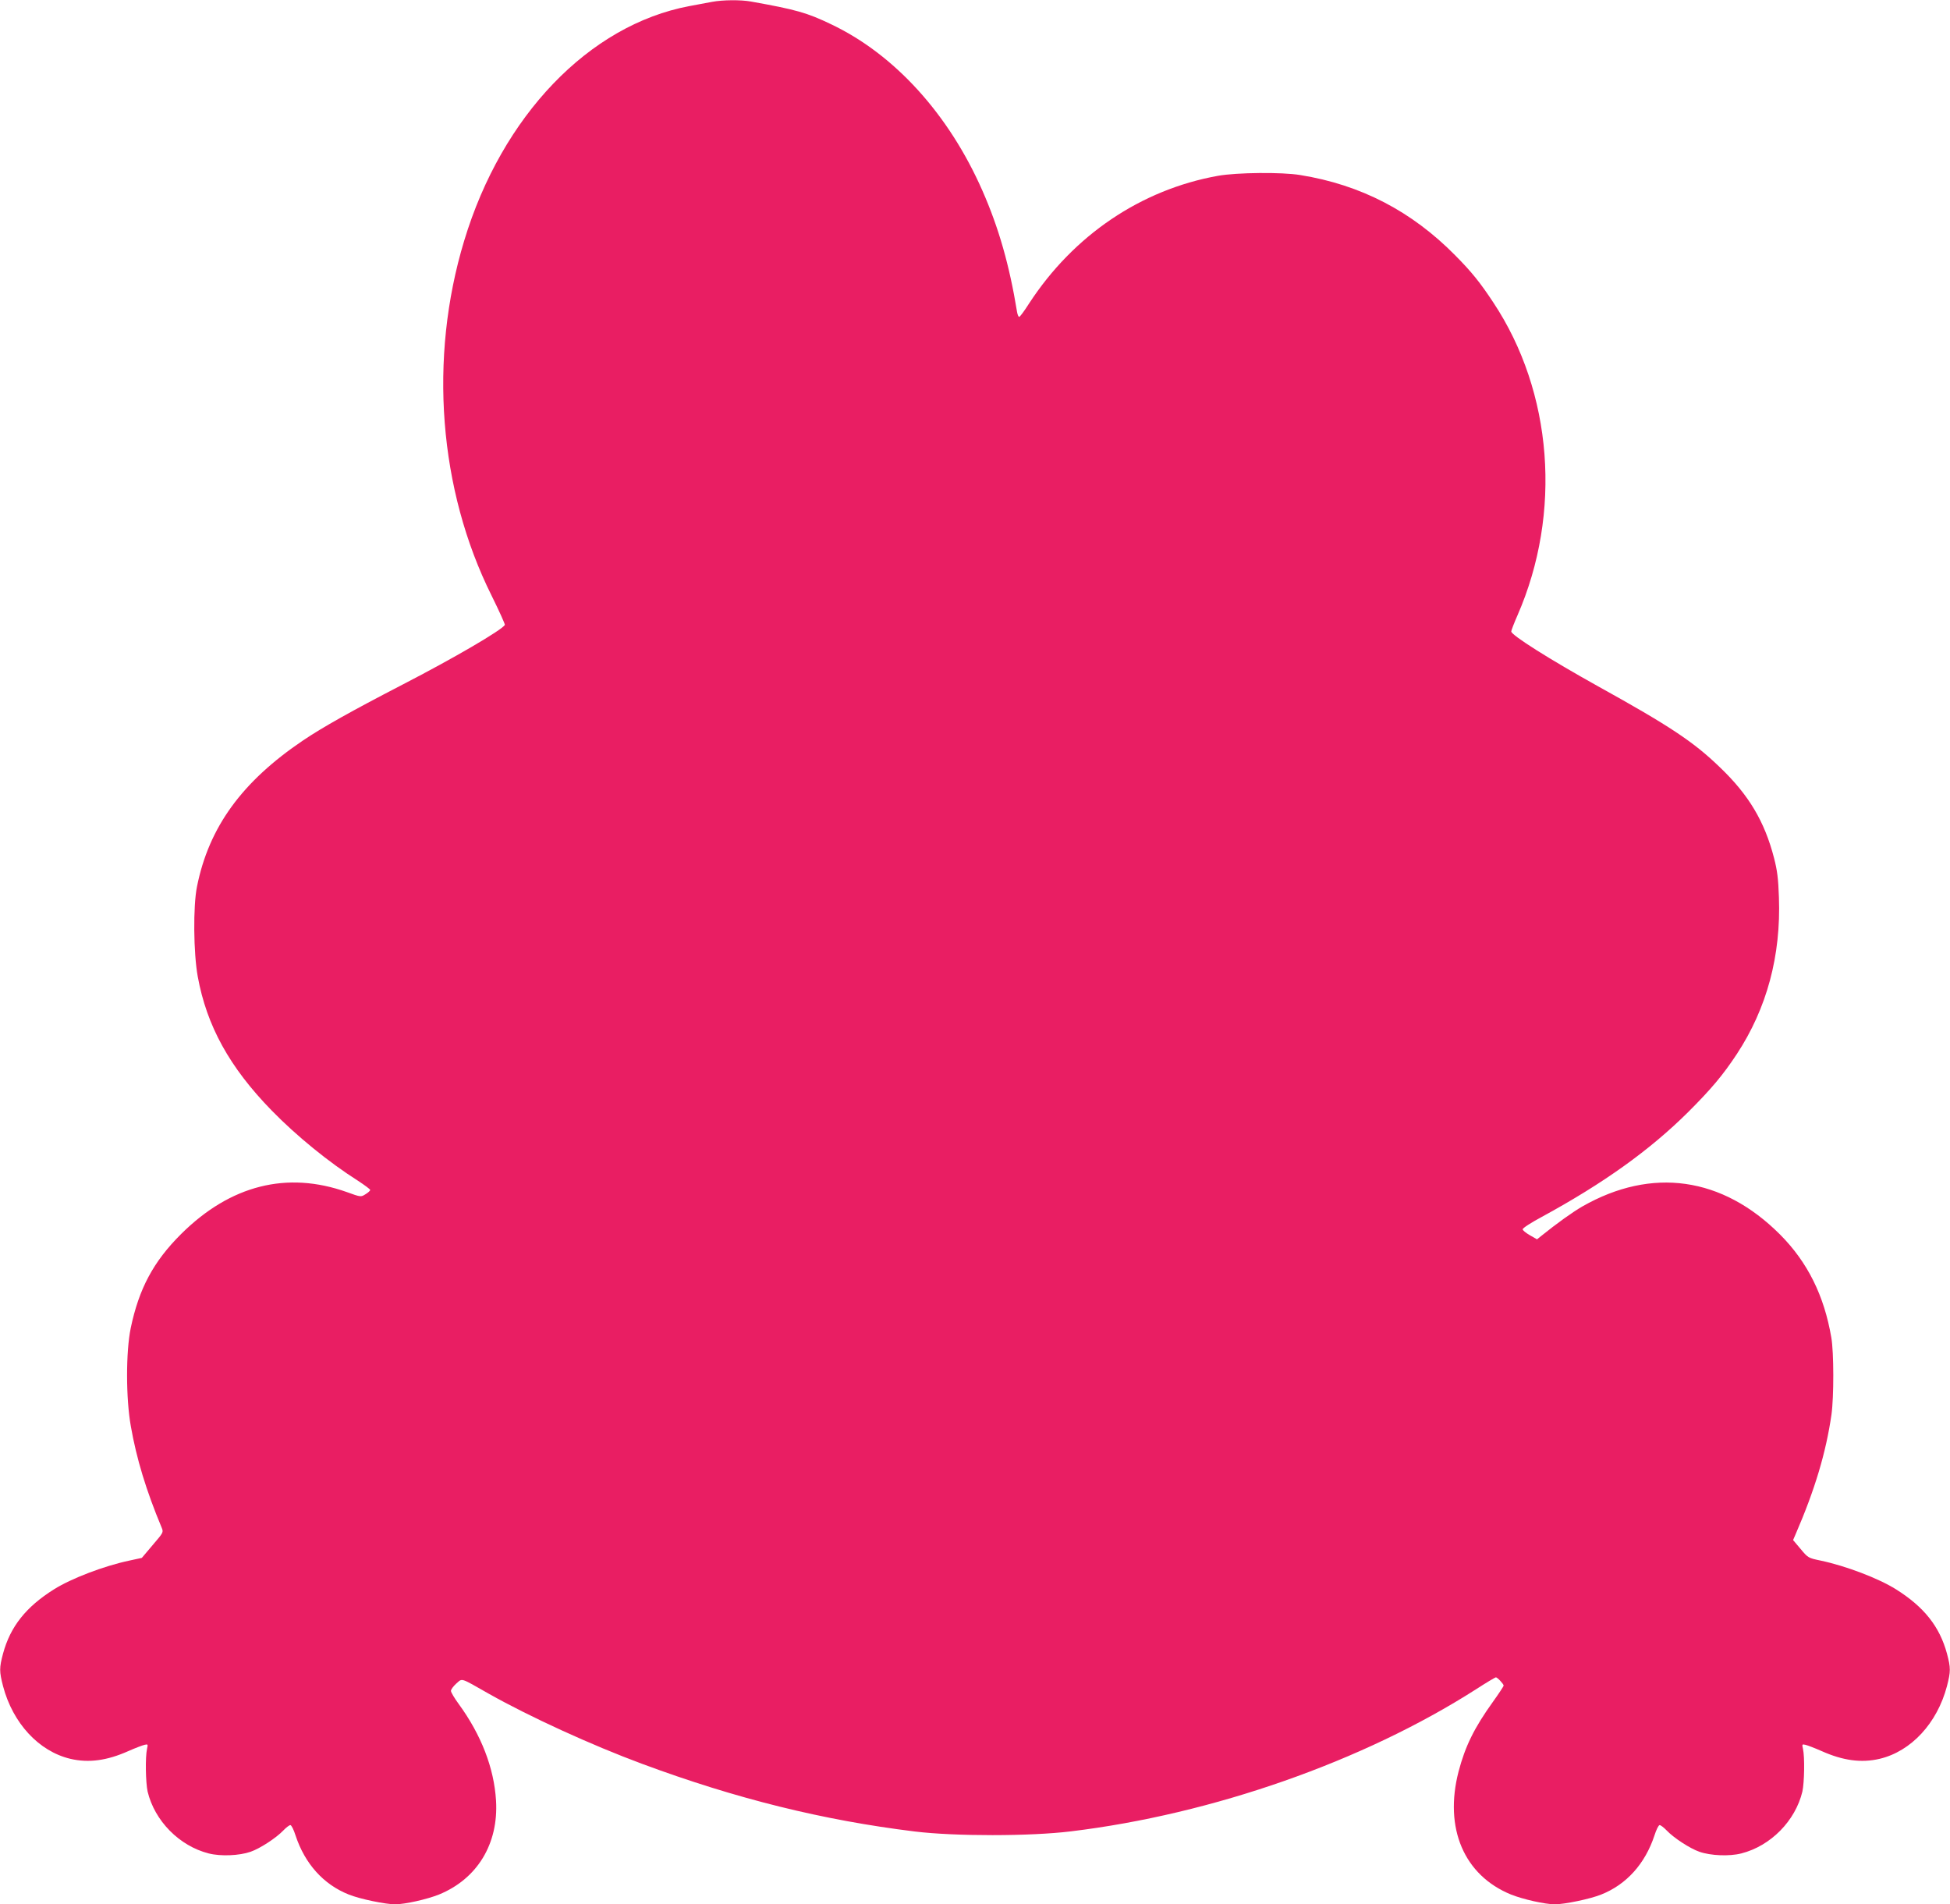
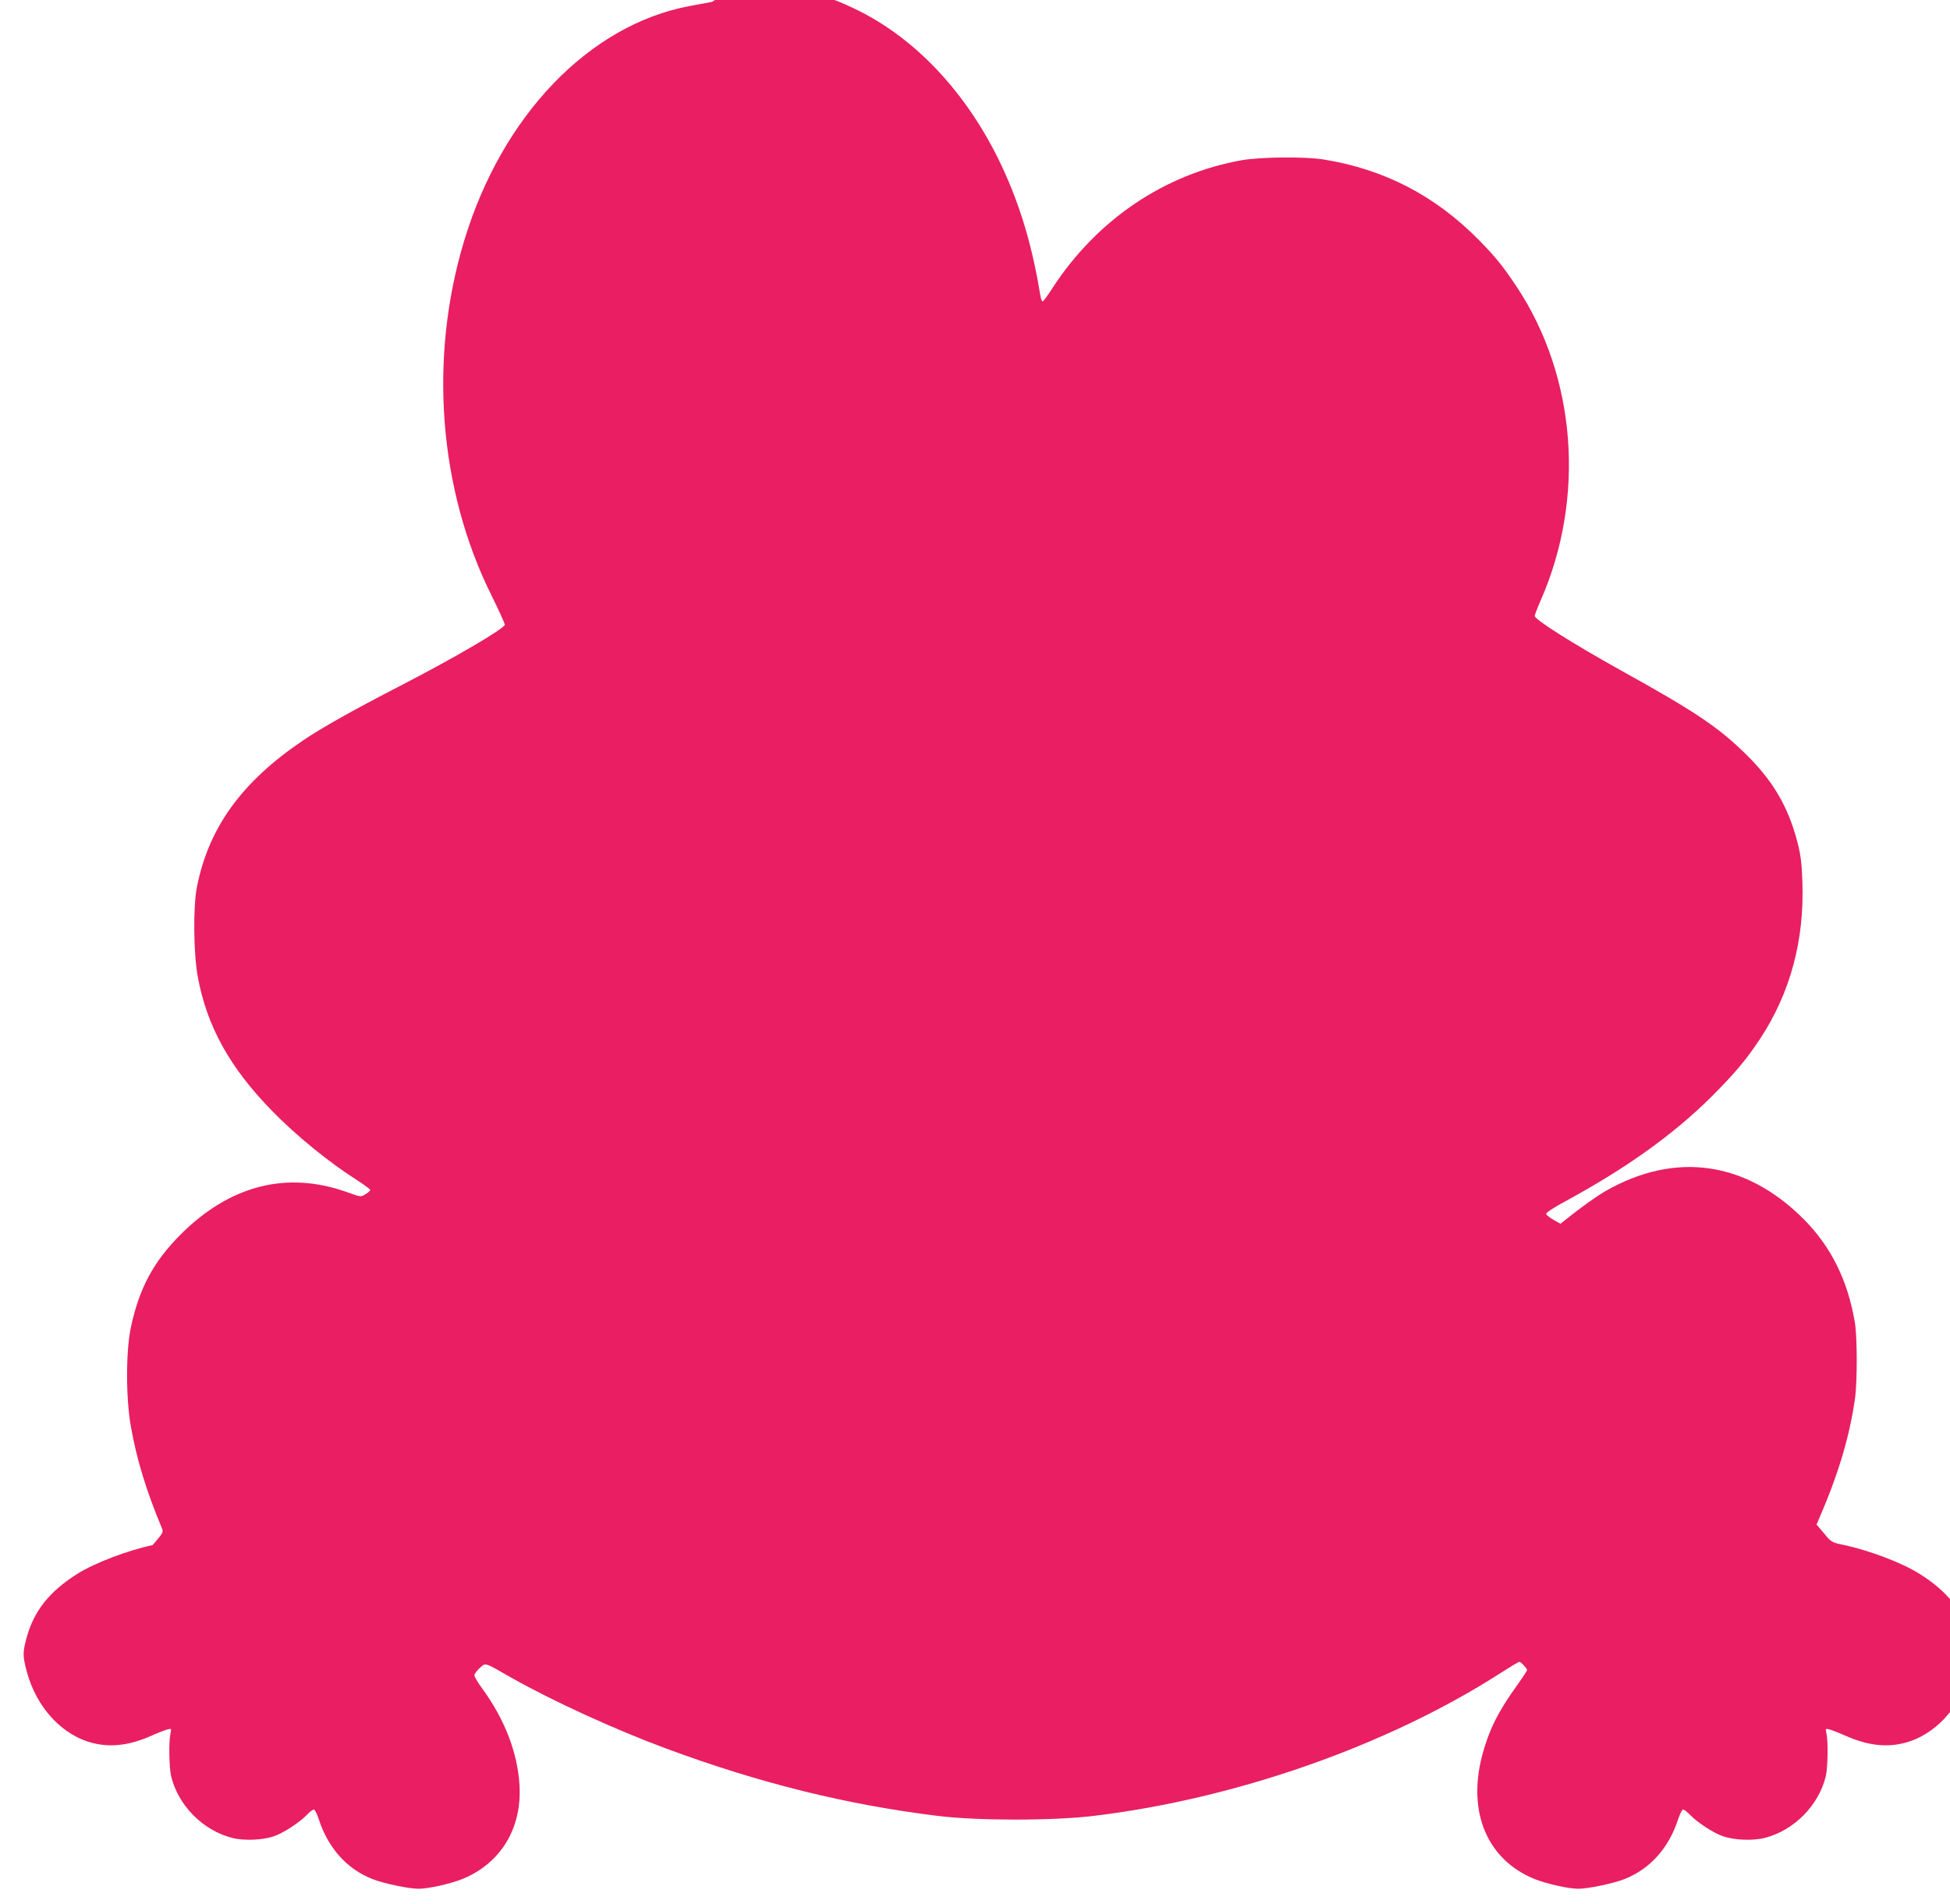
<svg xmlns="http://www.w3.org/2000/svg" version="1.0" width="1280pt" height="1250pt" viewBox="0 0 1280 1250" preserveAspectRatio="xMidYMid meet">
  <g transform="translate(0,1250) scale(0.1,-0.1)" fill="#e91e63" stroke="none">
-     <path d="M4675 12488 c-27 -5 -95 -18 -150 -28 -658 -124 -1230 -719 -1478 -1540 -234 -772 -167 -1634 180 -2330 50 -101 89 -188 87 -192 -22 -35 -331 -216 -674 -393 -338 -175 -519 -277 -649 -364 -402 -271 -620 -570 -698 -961 -26 -128 -23 -436 5 -590 59 -324 209 -596 485 -879 163 -167 375 -340 566 -461 44 -29 81 -56 81 -61 0 -5 -14 -18 -31 -28 -30 -19 -31 -19 -122 14 -393 140 -765 46 -1088 -275 -182 -181 -277 -359 -331 -618 -32 -155 -32 -461 1 -645 37 -212 101 -422 202 -664 13 -31 12 -32 -59 -115 l-71 -84 -83 -18 c-165 -35 -378 -116 -493 -188 -185 -116 -287 -245 -335 -422 -25 -94 -25 -117 0 -214 64 -243 235 -428 442 -477 120 -28 240 -12 381 51 45 20 93 38 106 41 22 5 23 4 16 -27 -12 -55 -9 -221 4 -280 46 -192 208 -357 401 -406 78 -20 201 -15 275 11 61 21 167 90 214 139 19 20 40 36 47 36 7 0 22 -30 34 -68 61 -185 183 -322 350 -388 72 -29 240 -64 305 -64 66 1 205 32 286 64 252 103 392 333 375 617 -13 214 -97 431 -245 634 -28 38 -51 77 -51 86 0 9 16 31 35 48 42 36 22 42 214 -67 266 -150 674 -337 1006 -460 617 -229 1187 -370 1790 -444 262 -32 758 -32 1025 1 927 112 1918 459 2658 932 68 44 127 79 131 79 10 0 51 -44 51 -54 0 -5 -31 -52 -69 -105 -125 -174 -183 -293 -227 -460 -96 -372 36 -681 345 -807 81 -32 220 -63 286 -64 65 0 233 35 305 64 167 66 289 203 350 388 12 38 27 68 34 68 7 0 28 -16 47 -36 47 -49 153 -118 214 -139 74 -26 197 -31 275 -11 193 49 355 214 401 406 13 59 16 225 4 280 -7 31 -6 32 16 27 13 -3 61 -21 106 -41 141 -63 261 -79 381 -51 207 49 378 234 442 477 25 97 25 120 0 214 -48 177 -150 306 -335 422 -115 72 -328 153 -493 188 -82 17 -84 18 -133 77 l-49 58 16 37 c127 293 200 537 236 787 16 115 16 408 -1 505 -47 276 -156 495 -336 676 -379 380 -842 445 -1298 185 -64 -37 -165 -109 -273 -196 l-25 -20 -47 27 c-26 15 -47 32 -47 39 0 8 56 44 125 81 406 221 709 438 961 688 152 152 227 241 319 380 198 301 291 647 277 1030 -4 122 -11 177 -32 258 -62 240 -166 415 -357 597 -172 166 -327 269 -798 530 -318 177 -570 336 -570 360 0 6 18 54 41 106 293 671 232 1465 -159 2054 -86 130 -140 198 -250 309 -285 289 -619 463 -1017 527 -119 20 -417 17 -540 -5 -506 -91 -948 -390 -1240 -838 -31 -49 -60 -88 -65 -88 -5 0 -11 15 -14 33 -50 306 -120 552 -228 797 -221 502 -577 893 -991 1090 -160 77 -232 97 -528 150 -66 12 -185 11 -254 -2z" />
+     <path d="M4675 12488 c-27 -5 -95 -18 -150 -28 -658 -124 -1230 -719 -1478 -1540 -234 -772 -167 -1634 180 -2330 50 -101 89 -188 87 -192 -22 -35 -331 -216 -674 -393 -338 -175 -519 -277 -649 -364 -402 -271 -620 -570 -698 -961 -26 -128 -23 -436 5 -590 59 -324 209 -596 485 -879 163 -167 375 -340 566 -461 44 -29 81 -56 81 -61 0 -5 -14 -18 -31 -28 -30 -19 -31 -19 -122 14 -393 140 -765 46 -1088 -275 -182 -181 -277 -359 -331 -618 -32 -155 -32 -461 1 -645 37 -212 101 -422 202 -664 13 -31 12 -32 -59 -115 c-165 -35 -378 -116 -493 -188 -185 -116 -287 -245 -335 -422 -25 -94 -25 -117 0 -214 64 -243 235 -428 442 -477 120 -28 240 -12 381 51 45 20 93 38 106 41 22 5 23 4 16 -27 -12 -55 -9 -221 4 -280 46 -192 208 -357 401 -406 78 -20 201 -15 275 11 61 21 167 90 214 139 19 20 40 36 47 36 7 0 22 -30 34 -68 61 -185 183 -322 350 -388 72 -29 240 -64 305 -64 66 1 205 32 286 64 252 103 392 333 375 617 -13 214 -97 431 -245 634 -28 38 -51 77 -51 86 0 9 16 31 35 48 42 36 22 42 214 -67 266 -150 674 -337 1006 -460 617 -229 1187 -370 1790 -444 262 -32 758 -32 1025 1 927 112 1918 459 2658 932 68 44 127 79 131 79 10 0 51 -44 51 -54 0 -5 -31 -52 -69 -105 -125 -174 -183 -293 -227 -460 -96 -372 36 -681 345 -807 81 -32 220 -63 286 -64 65 0 233 35 305 64 167 66 289 203 350 388 12 38 27 68 34 68 7 0 28 -16 47 -36 47 -49 153 -118 214 -139 74 -26 197 -31 275 -11 193 49 355 214 401 406 13 59 16 225 4 280 -7 31 -6 32 16 27 13 -3 61 -21 106 -41 141 -63 261 -79 381 -51 207 49 378 234 442 477 25 97 25 120 0 214 -48 177 -150 306 -335 422 -115 72 -328 153 -493 188 -82 17 -84 18 -133 77 l-49 58 16 37 c127 293 200 537 236 787 16 115 16 408 -1 505 -47 276 -156 495 -336 676 -379 380 -842 445 -1298 185 -64 -37 -165 -109 -273 -196 l-25 -20 -47 27 c-26 15 -47 32 -47 39 0 8 56 44 125 81 406 221 709 438 961 688 152 152 227 241 319 380 198 301 291 647 277 1030 -4 122 -11 177 -32 258 -62 240 -166 415 -357 597 -172 166 -327 269 -798 530 -318 177 -570 336 -570 360 0 6 18 54 41 106 293 671 232 1465 -159 2054 -86 130 -140 198 -250 309 -285 289 -619 463 -1017 527 -119 20 -417 17 -540 -5 -506 -91 -948 -390 -1240 -838 -31 -49 -60 -88 -65 -88 -5 0 -11 15 -14 33 -50 306 -120 552 -228 797 -221 502 -577 893 -991 1090 -160 77 -232 97 -528 150 -66 12 -185 11 -254 -2z" />
  </g>
</svg>